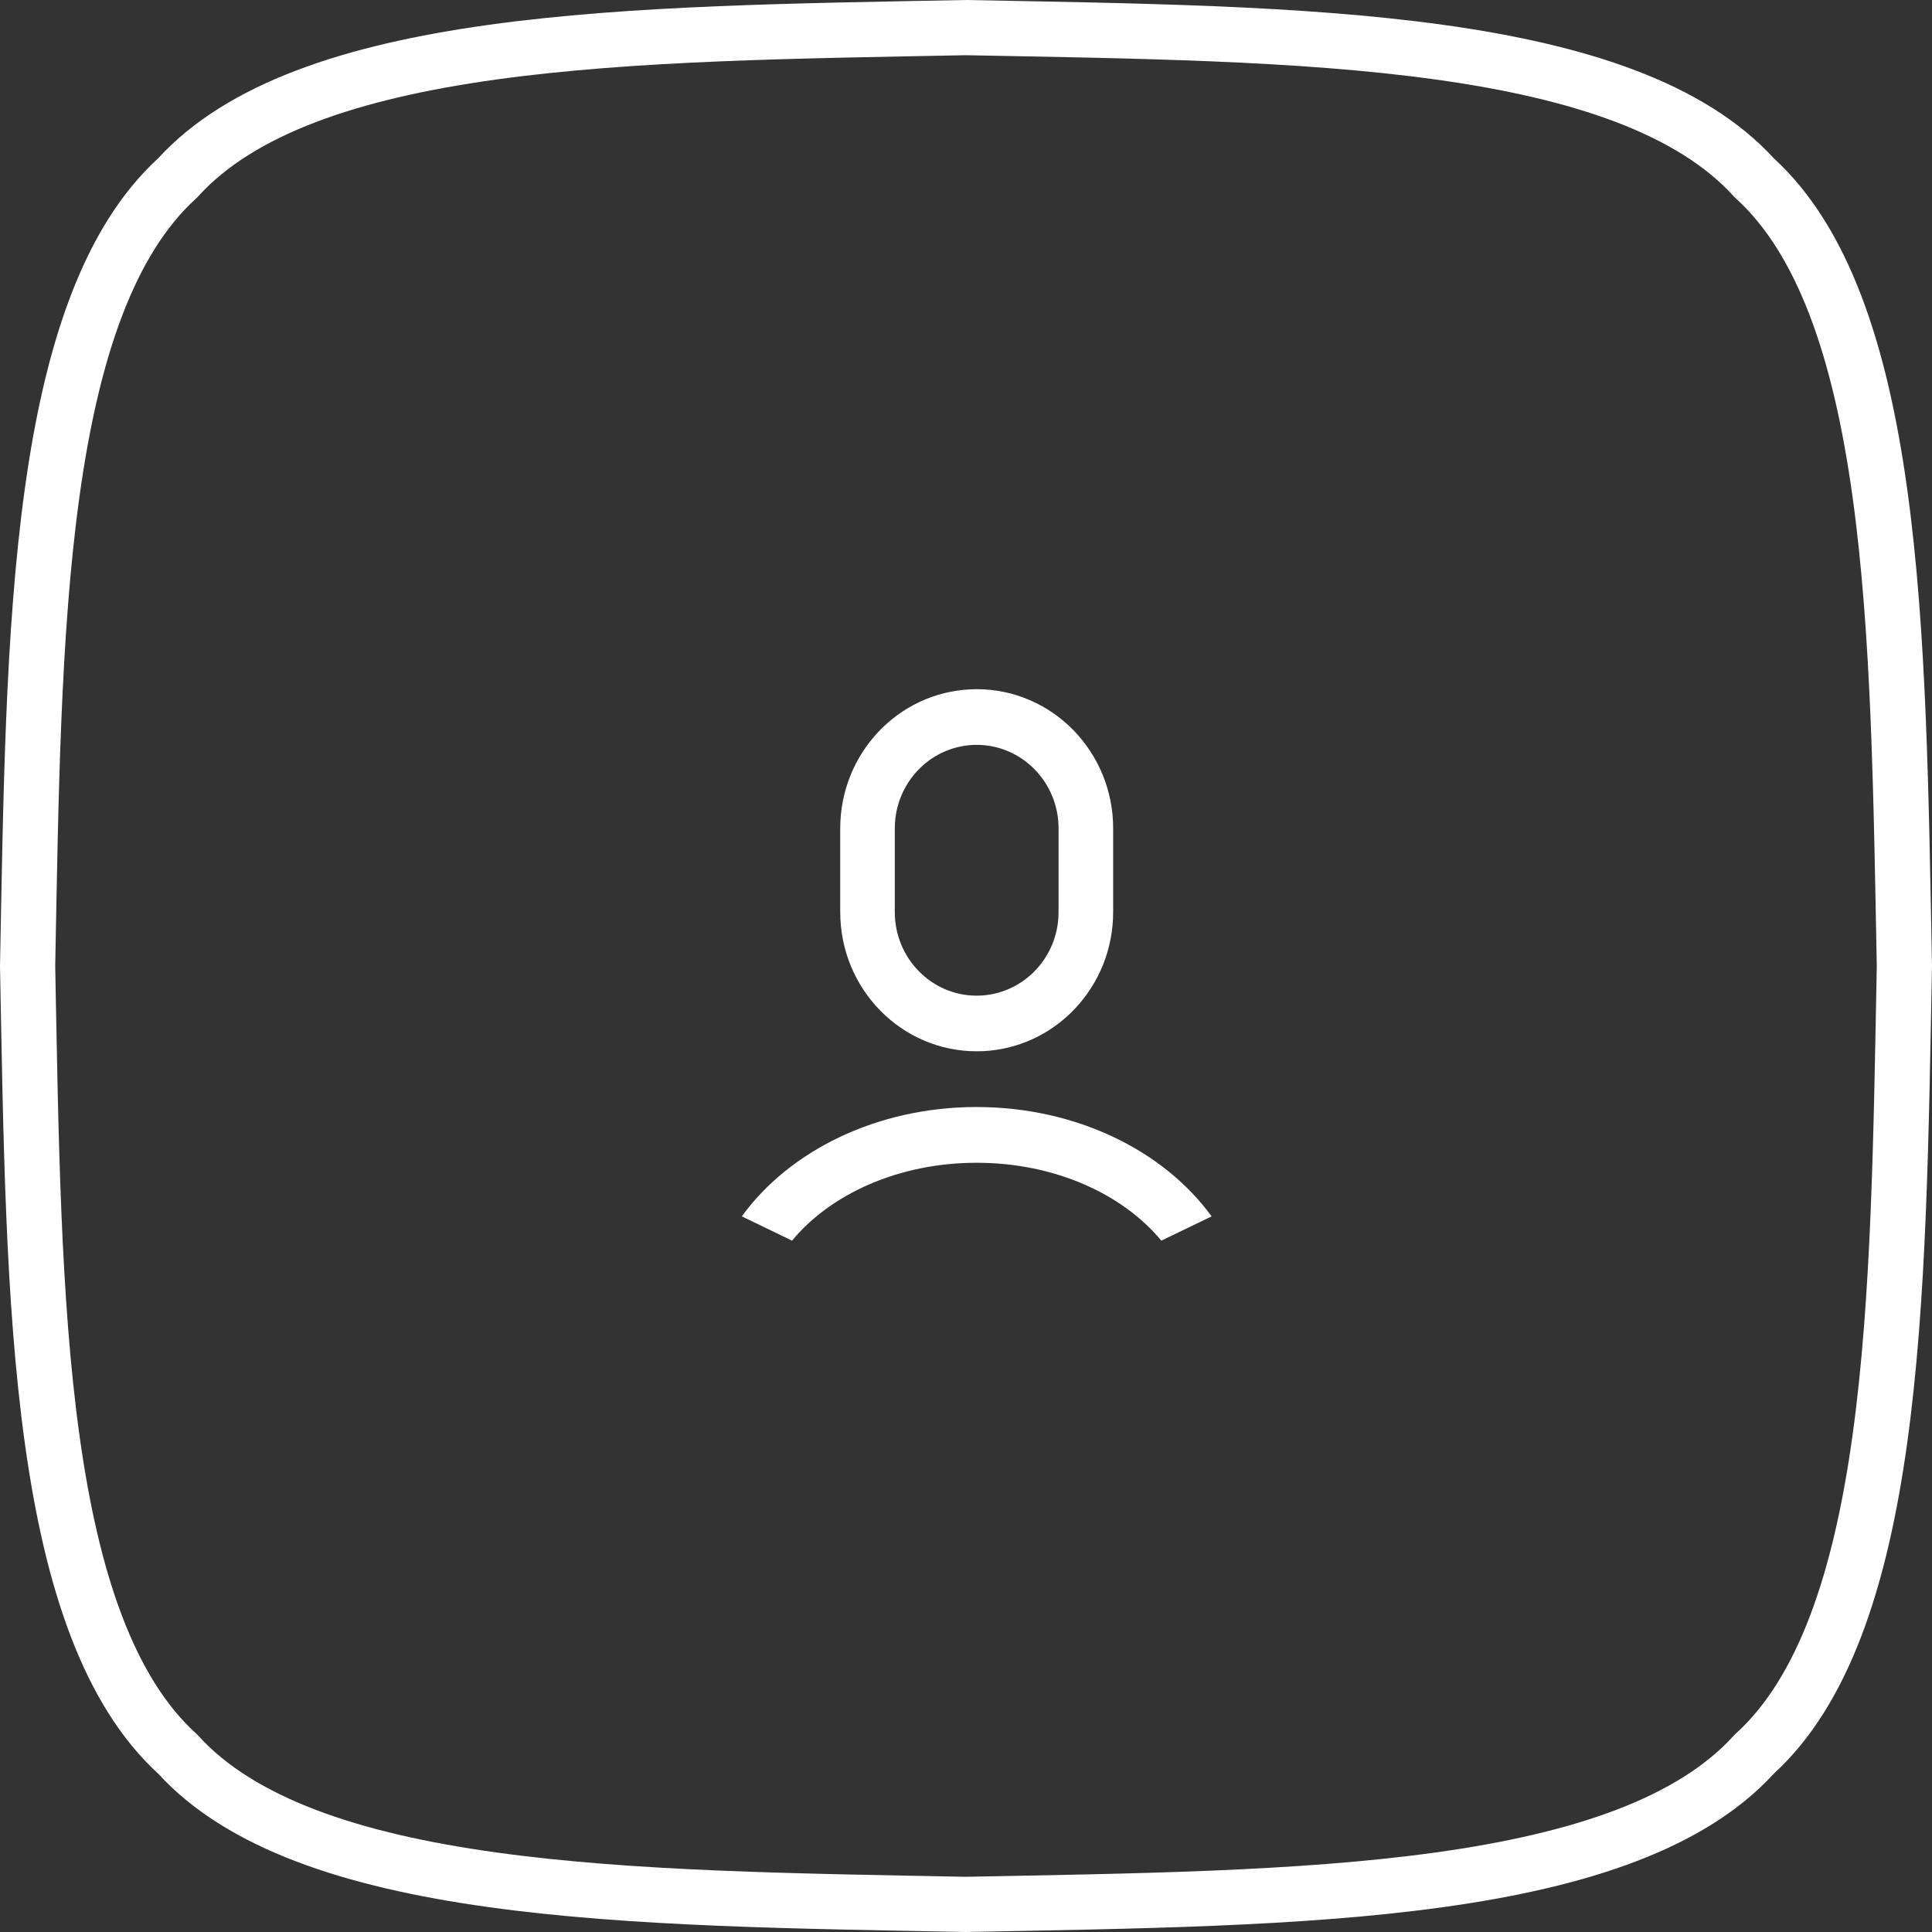
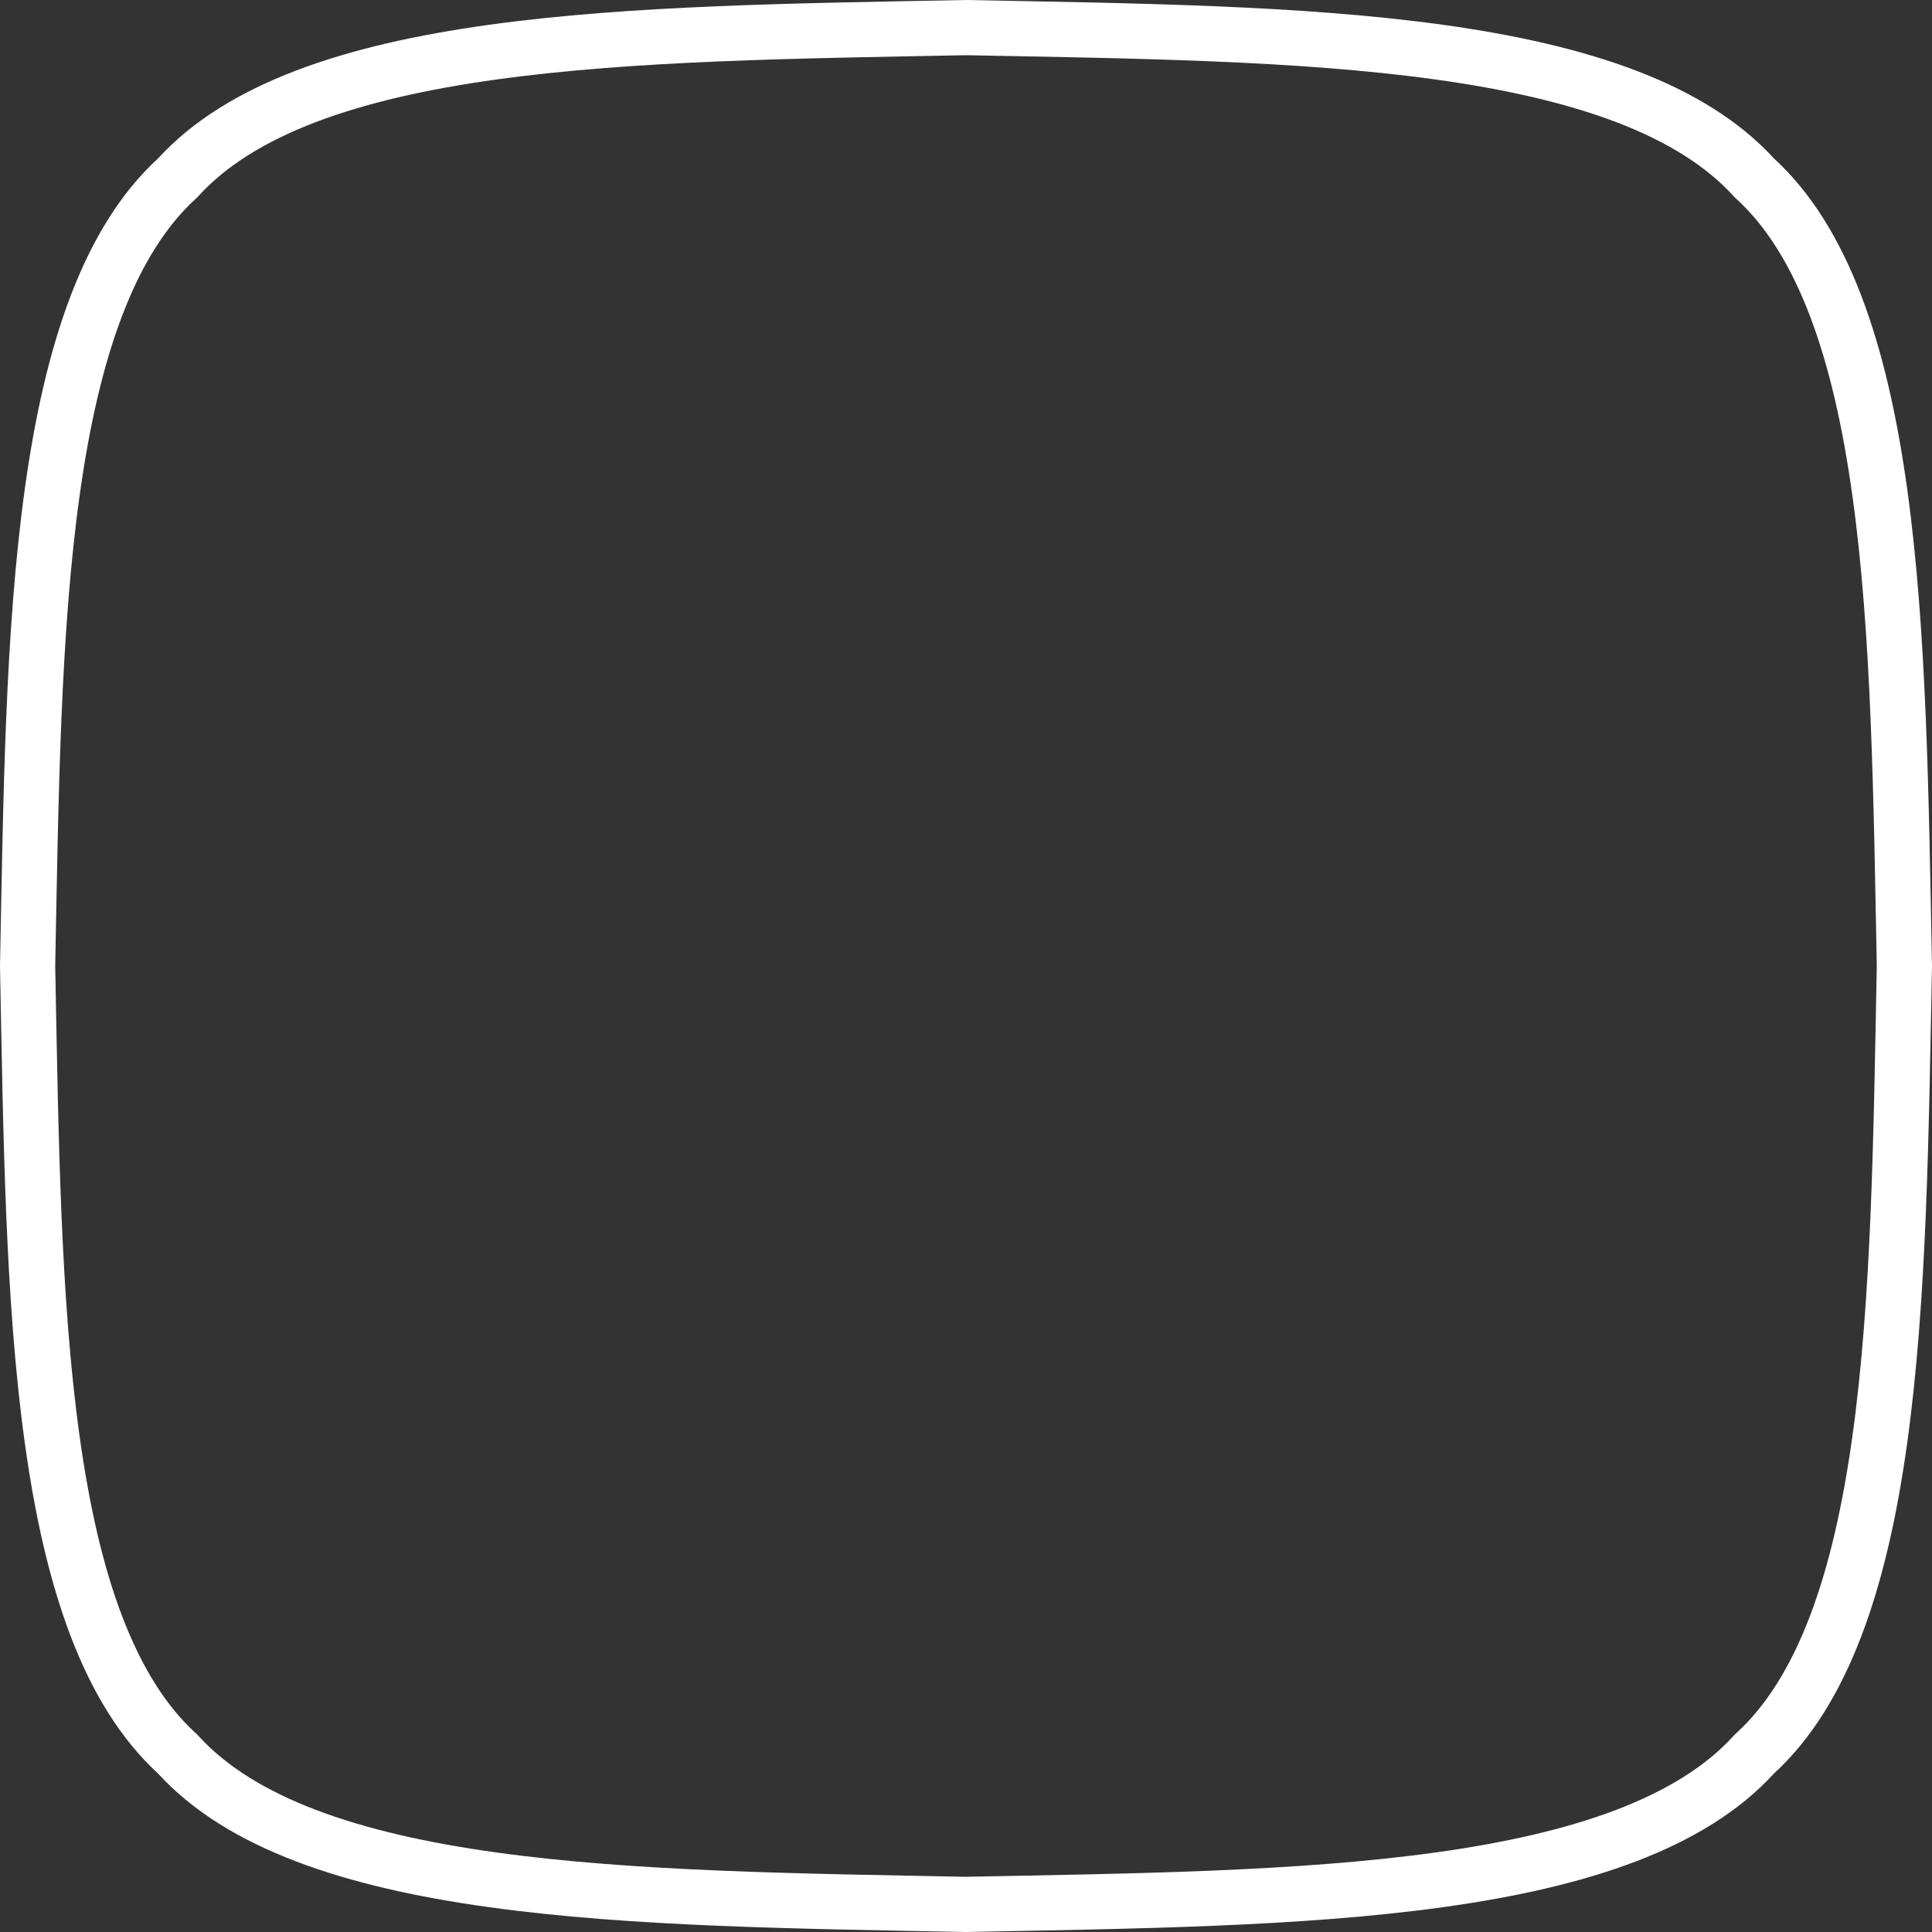
<svg xmlns="http://www.w3.org/2000/svg" width="70" height="70" viewBox="0 0 70 70">
  <rect x="0" y="0" width="70" height="70" fill="#333333" stroke="none" />
  <defs>
    <clipPath id="9ulka">
      <path fill="#fff" d="M64.266 5.733C69.746 10.757 69.764 22.878 70 35c-.236 12.121-.253 24.243-5.734 29.266C59.242 69.746 47.122 69.763 35 70c-12.121-.237-24.243-.254-29.267-5.735C.254 59.242.236 47.12 0 35 .236 22.878.254 10.757 5.733 5.733 10.757.254 22.878.236 35 0c12.122.236 24.242.254 29.266 5.733z" />
    </clipPath>
  </defs>
  <g>
    <g>
      <path fill="none" stroke="#fff" stroke-miterlimit="20" stroke-width="4" d="M64.266 5.733C69.746 10.757 69.764 22.878 70 35c-.236 12.121-.253 24.243-5.734 29.266C59.242 69.746 47.122 69.763 35 70c-12.121-.237-24.243-.254-29.267-5.735C.254 59.242.236 47.12 0 35 .236 22.878.254 10.757 5.733 5.733 10.757.254 22.878.236 35 0c12.122.236 24.242.254 29.266 5.733z" clip-path="url(&quot;#9ulka&quot;)" />
    </g>
    <g>
-       <path fill="#fff" d="M35.387 40.11c3.622 0 6.789 1.59 8.512 3.962l-1.822.879c-1.403-1.696-3.874-2.822-6.69-2.822-2.815 0-5.288 1.126-6.69 2.822l-1.82-.88c1.722-2.373 4.889-3.962 8.51-3.962zm0-15.14c2.73 0 4.945 2.258 4.945 5.046v3.028c0 2.702-2.086 4.925-4.731 5.042l-.214.004c-2.73 0-4.944-2.259-4.944-5.047v-3.027c0-2.702 2.085-4.924 4.73-5.04zm0 2.018c-1.57 0-2.87 1.25-2.962 2.85l-.005.178v3.027c-.001 1.673 1.326 3.03 2.964 3.032 1.573.001 2.874-1.25 2.965-2.853l.005-.179v-3.027c0-1.673-1.328-3.028-2.967-3.028z" />
-     </g>
+       </g>
  </g>
</svg>